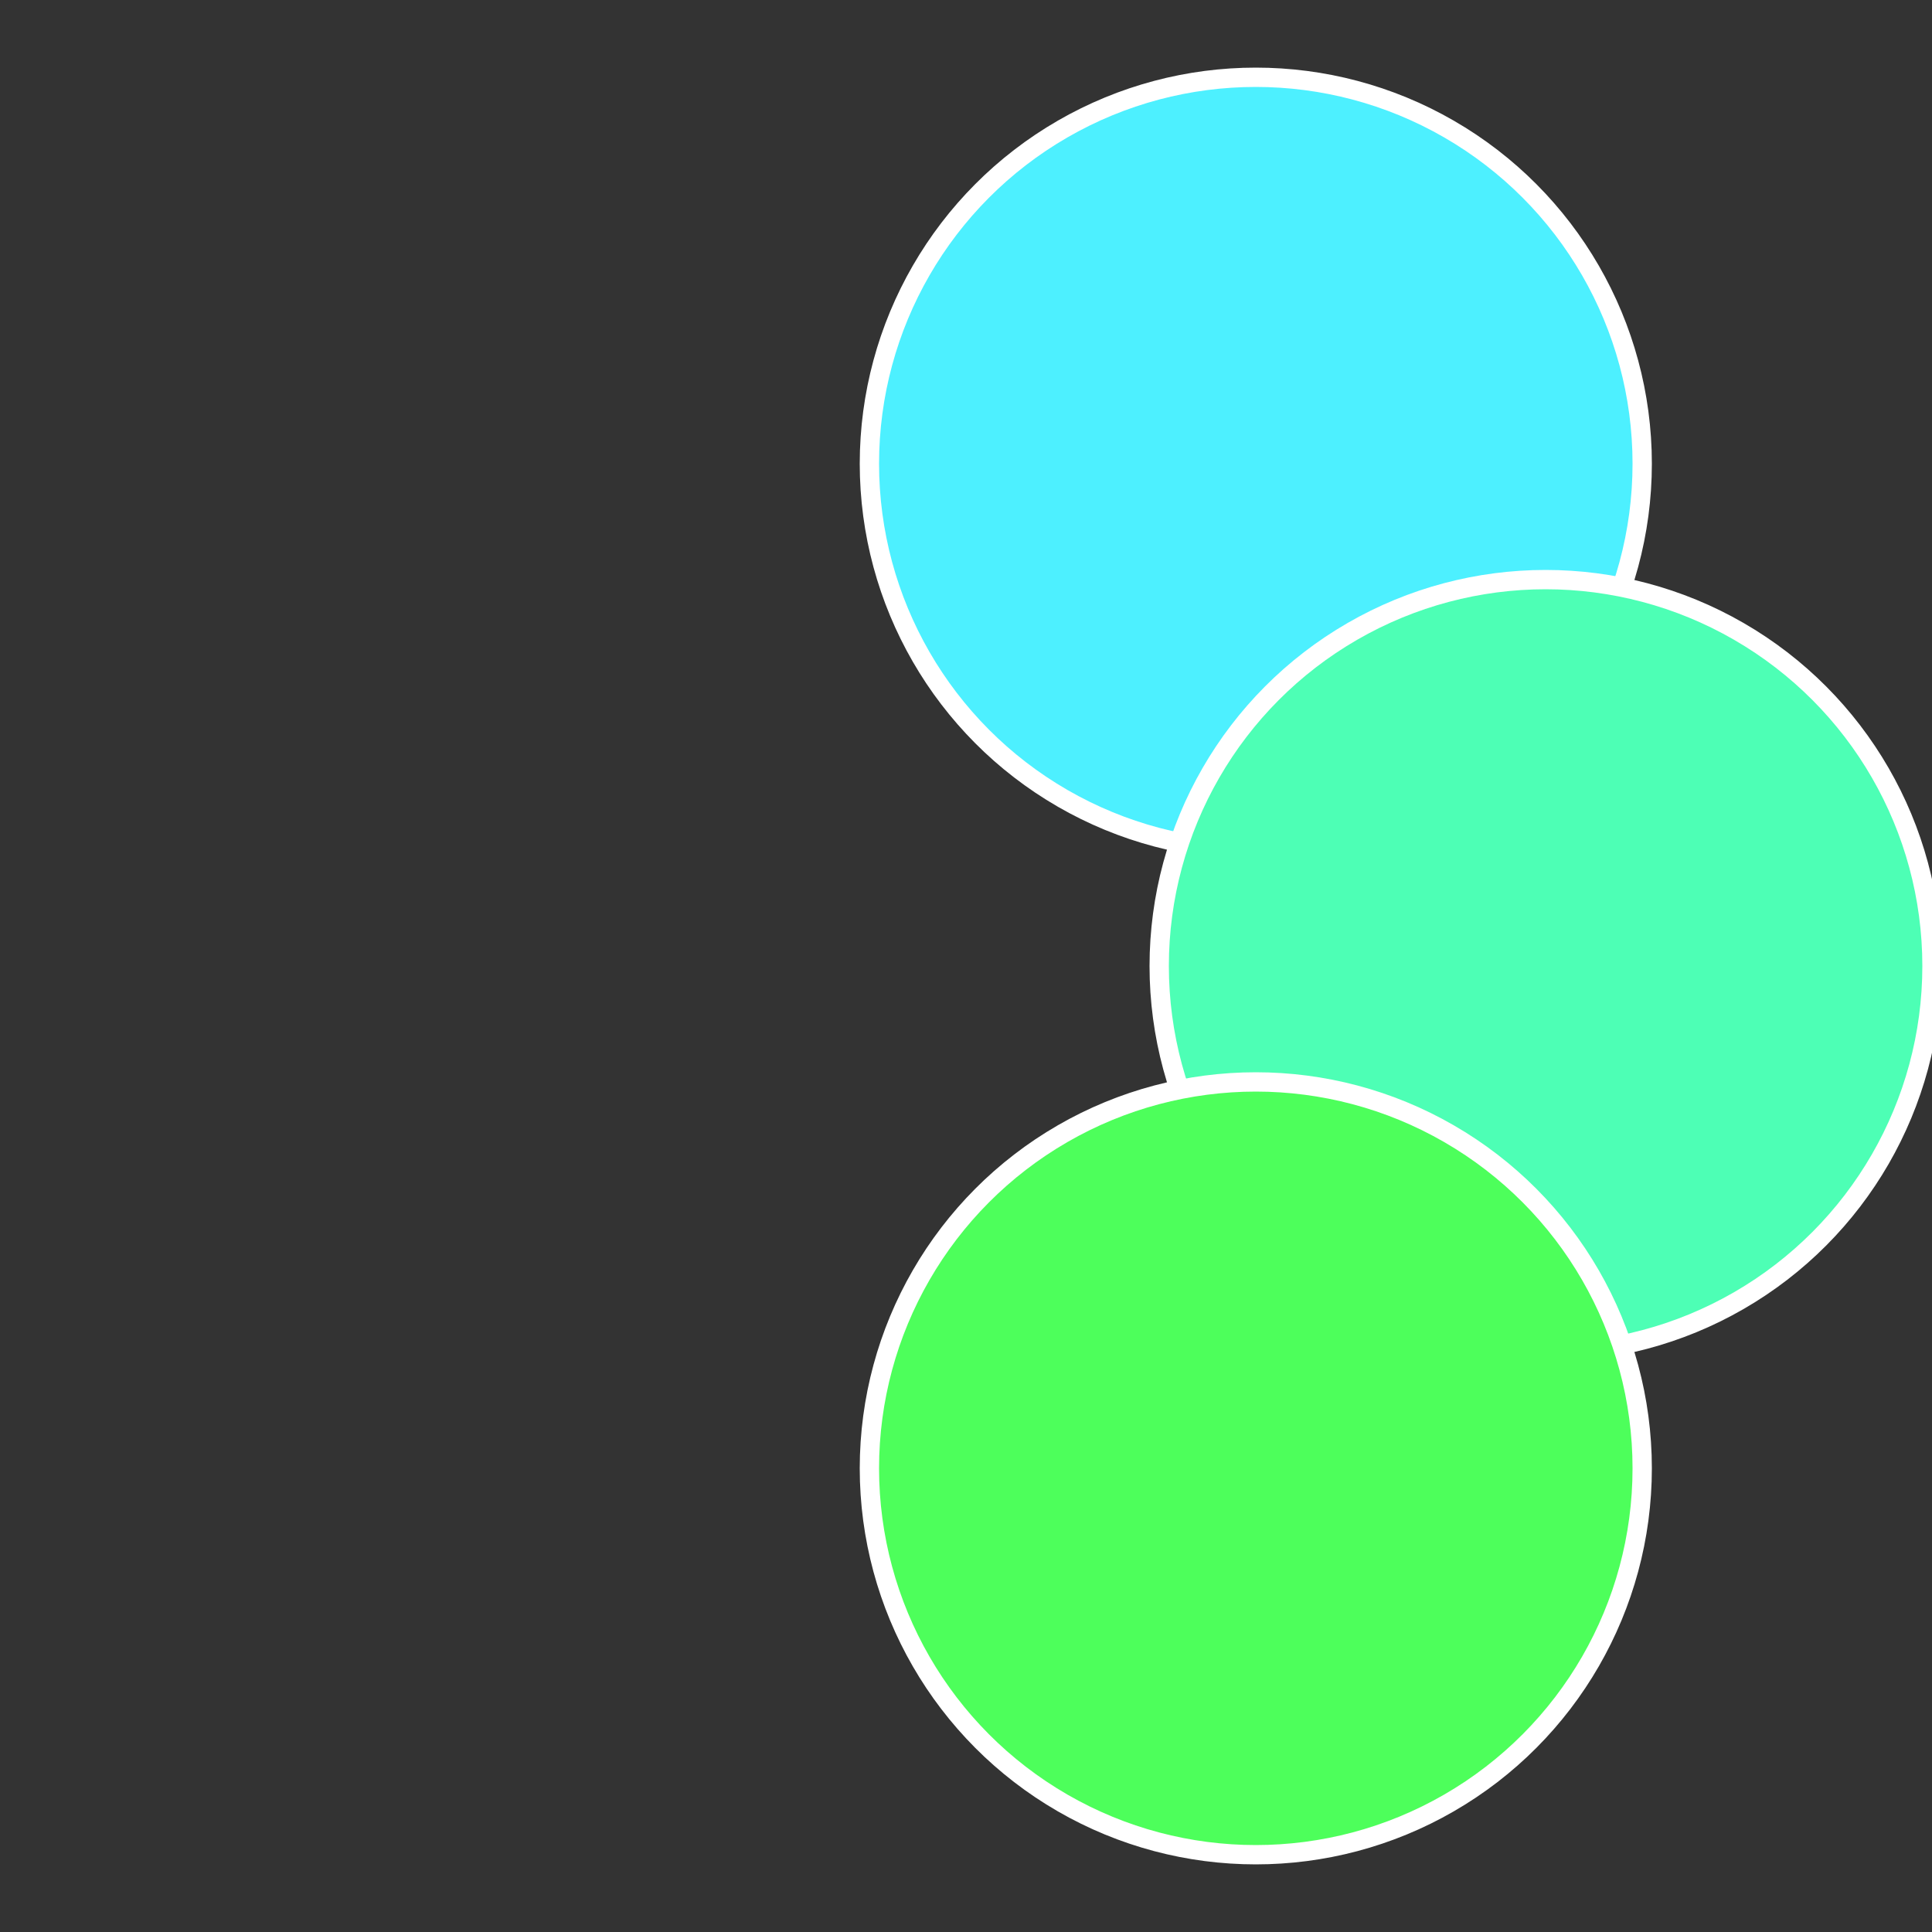
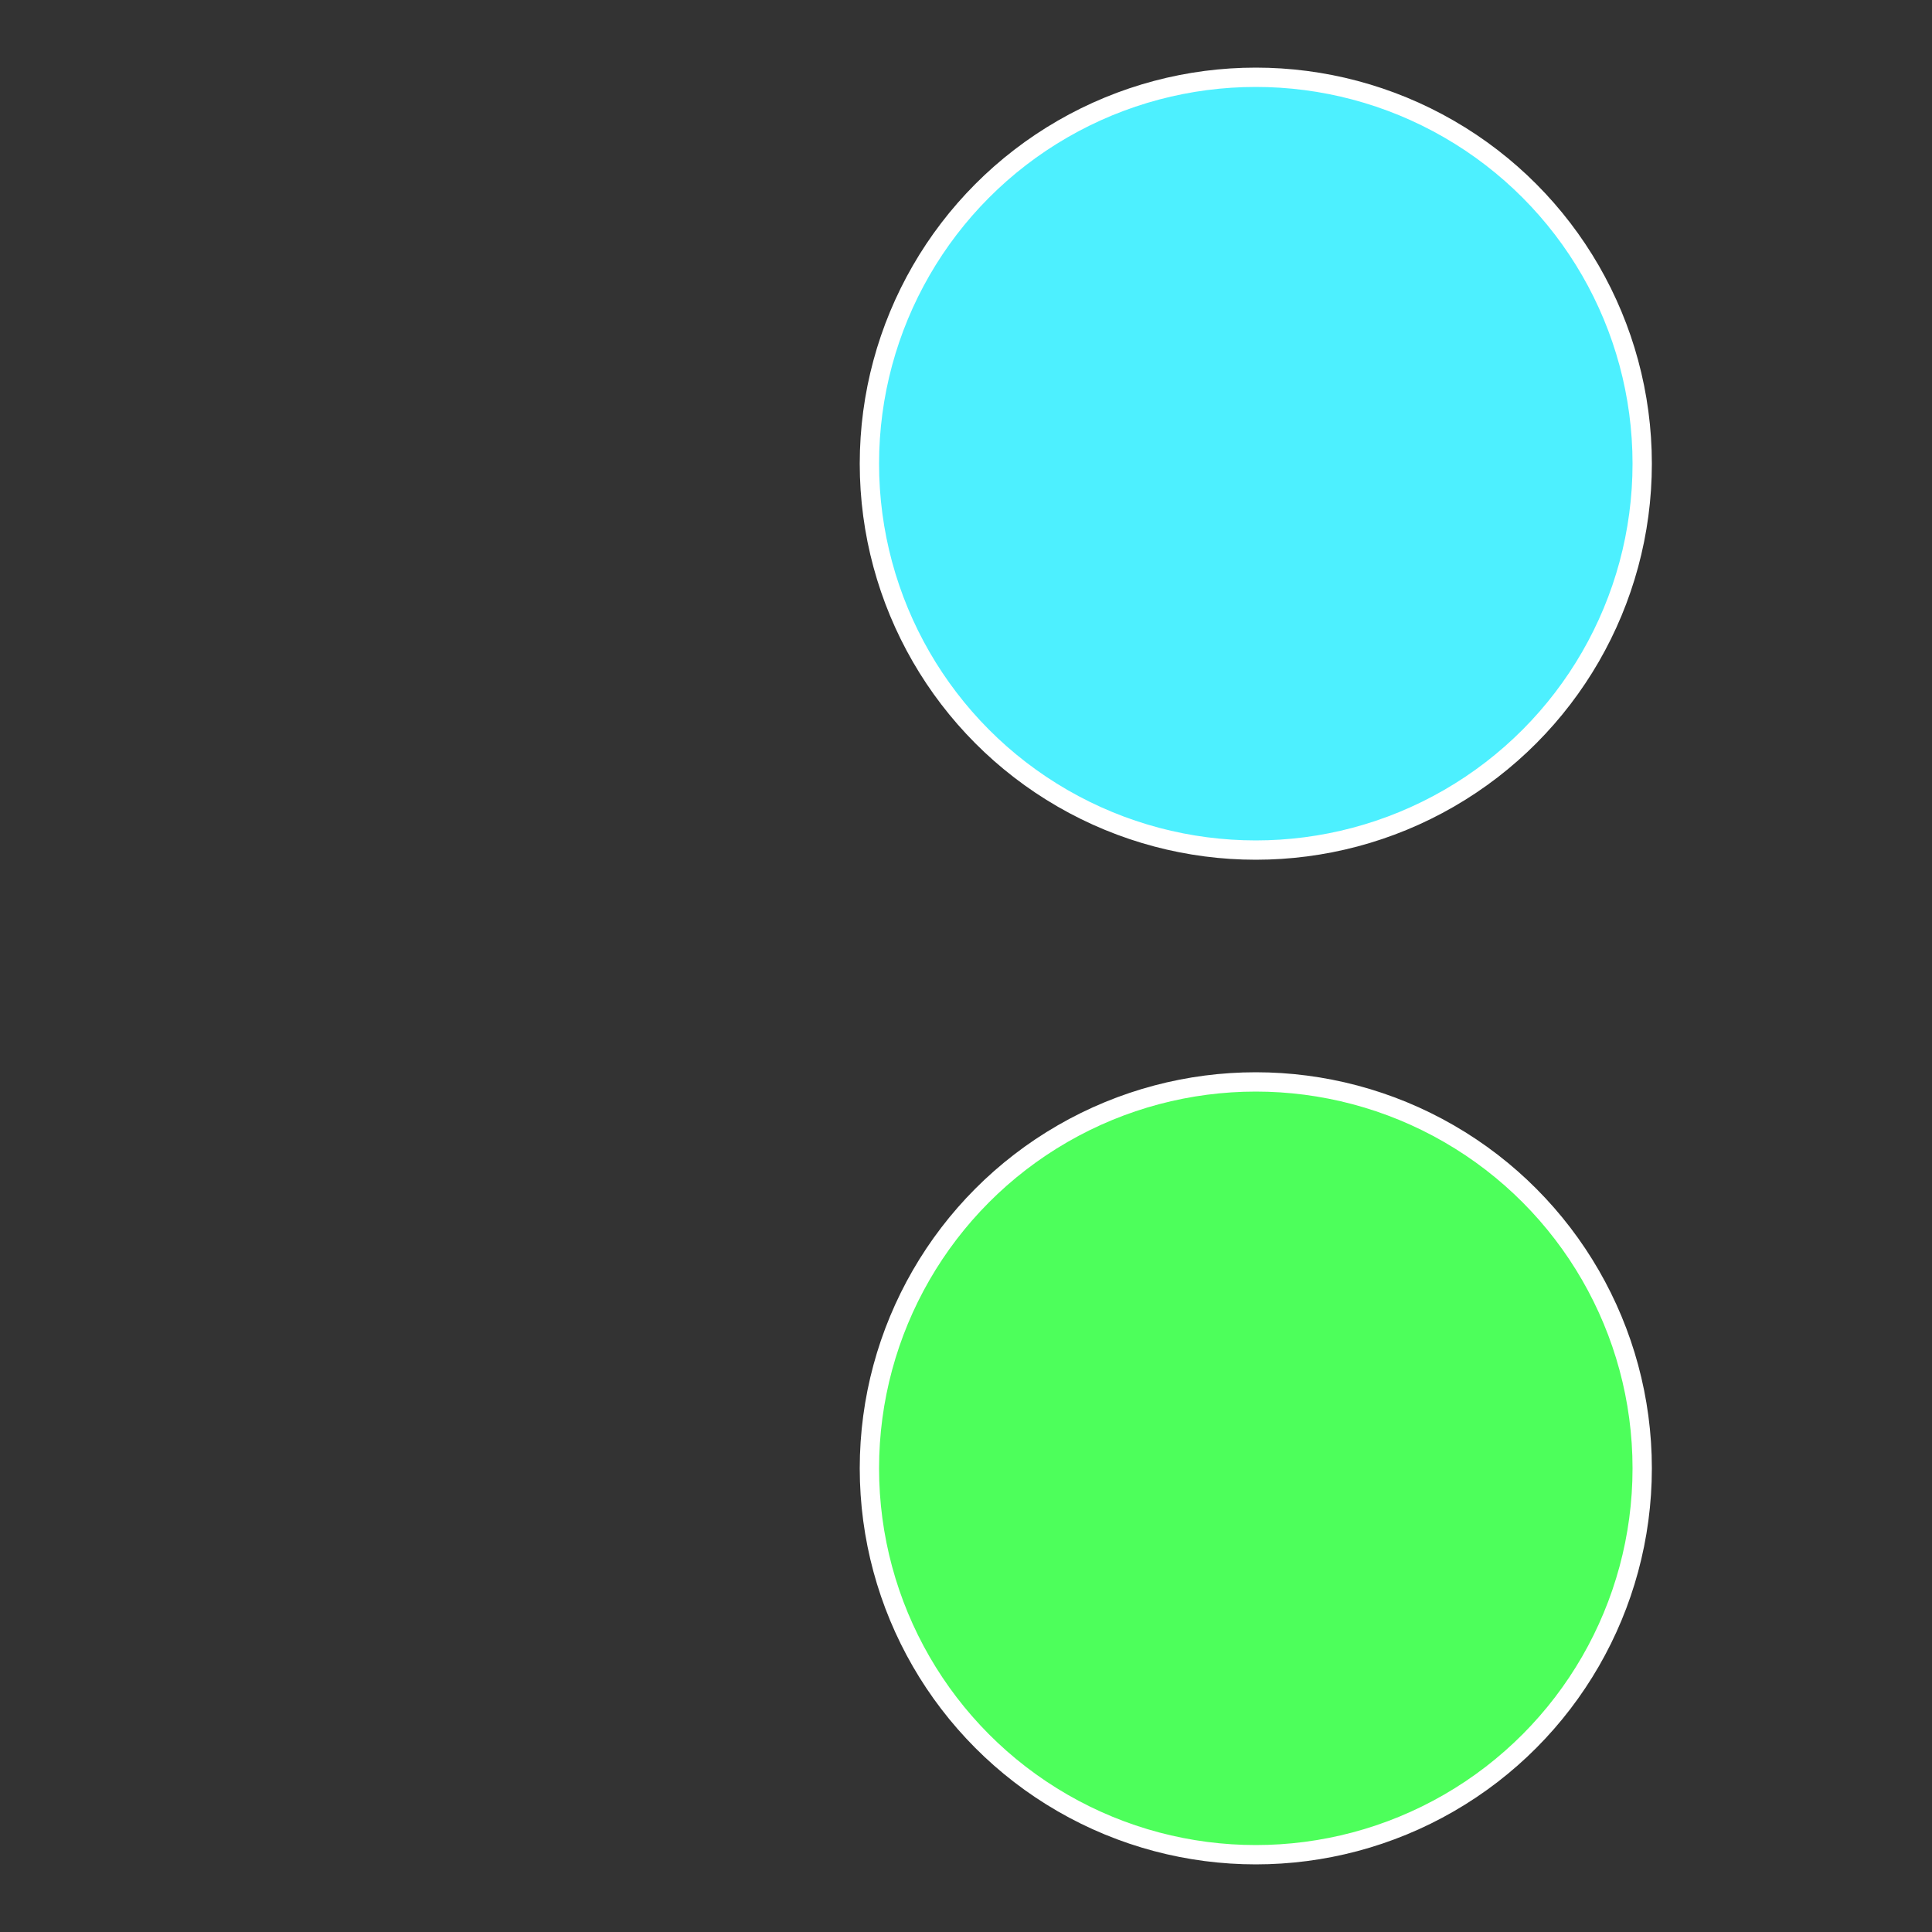
<svg xmlns="http://www.w3.org/2000/svg" width="500" height="500" viewBox="-1 -1 2 2">
  <rect x="-1" y="-1" width="2" height="2" fill="#333333" stroke="none" />
  <circle cx="0.3" cy="-0.52" r="0.4" fill="#4df0ff" stroke="#fff" stroke-width="1%" />
-   <circle cx="0.6" cy="0" r="0.4" fill="#4dffb5" stroke="#fff" stroke-width="1%" />
  <circle cx="0.3" cy="0.52" r="0.4" fill="#4dff5b" stroke="#fff" stroke-width="1%" />
</svg>